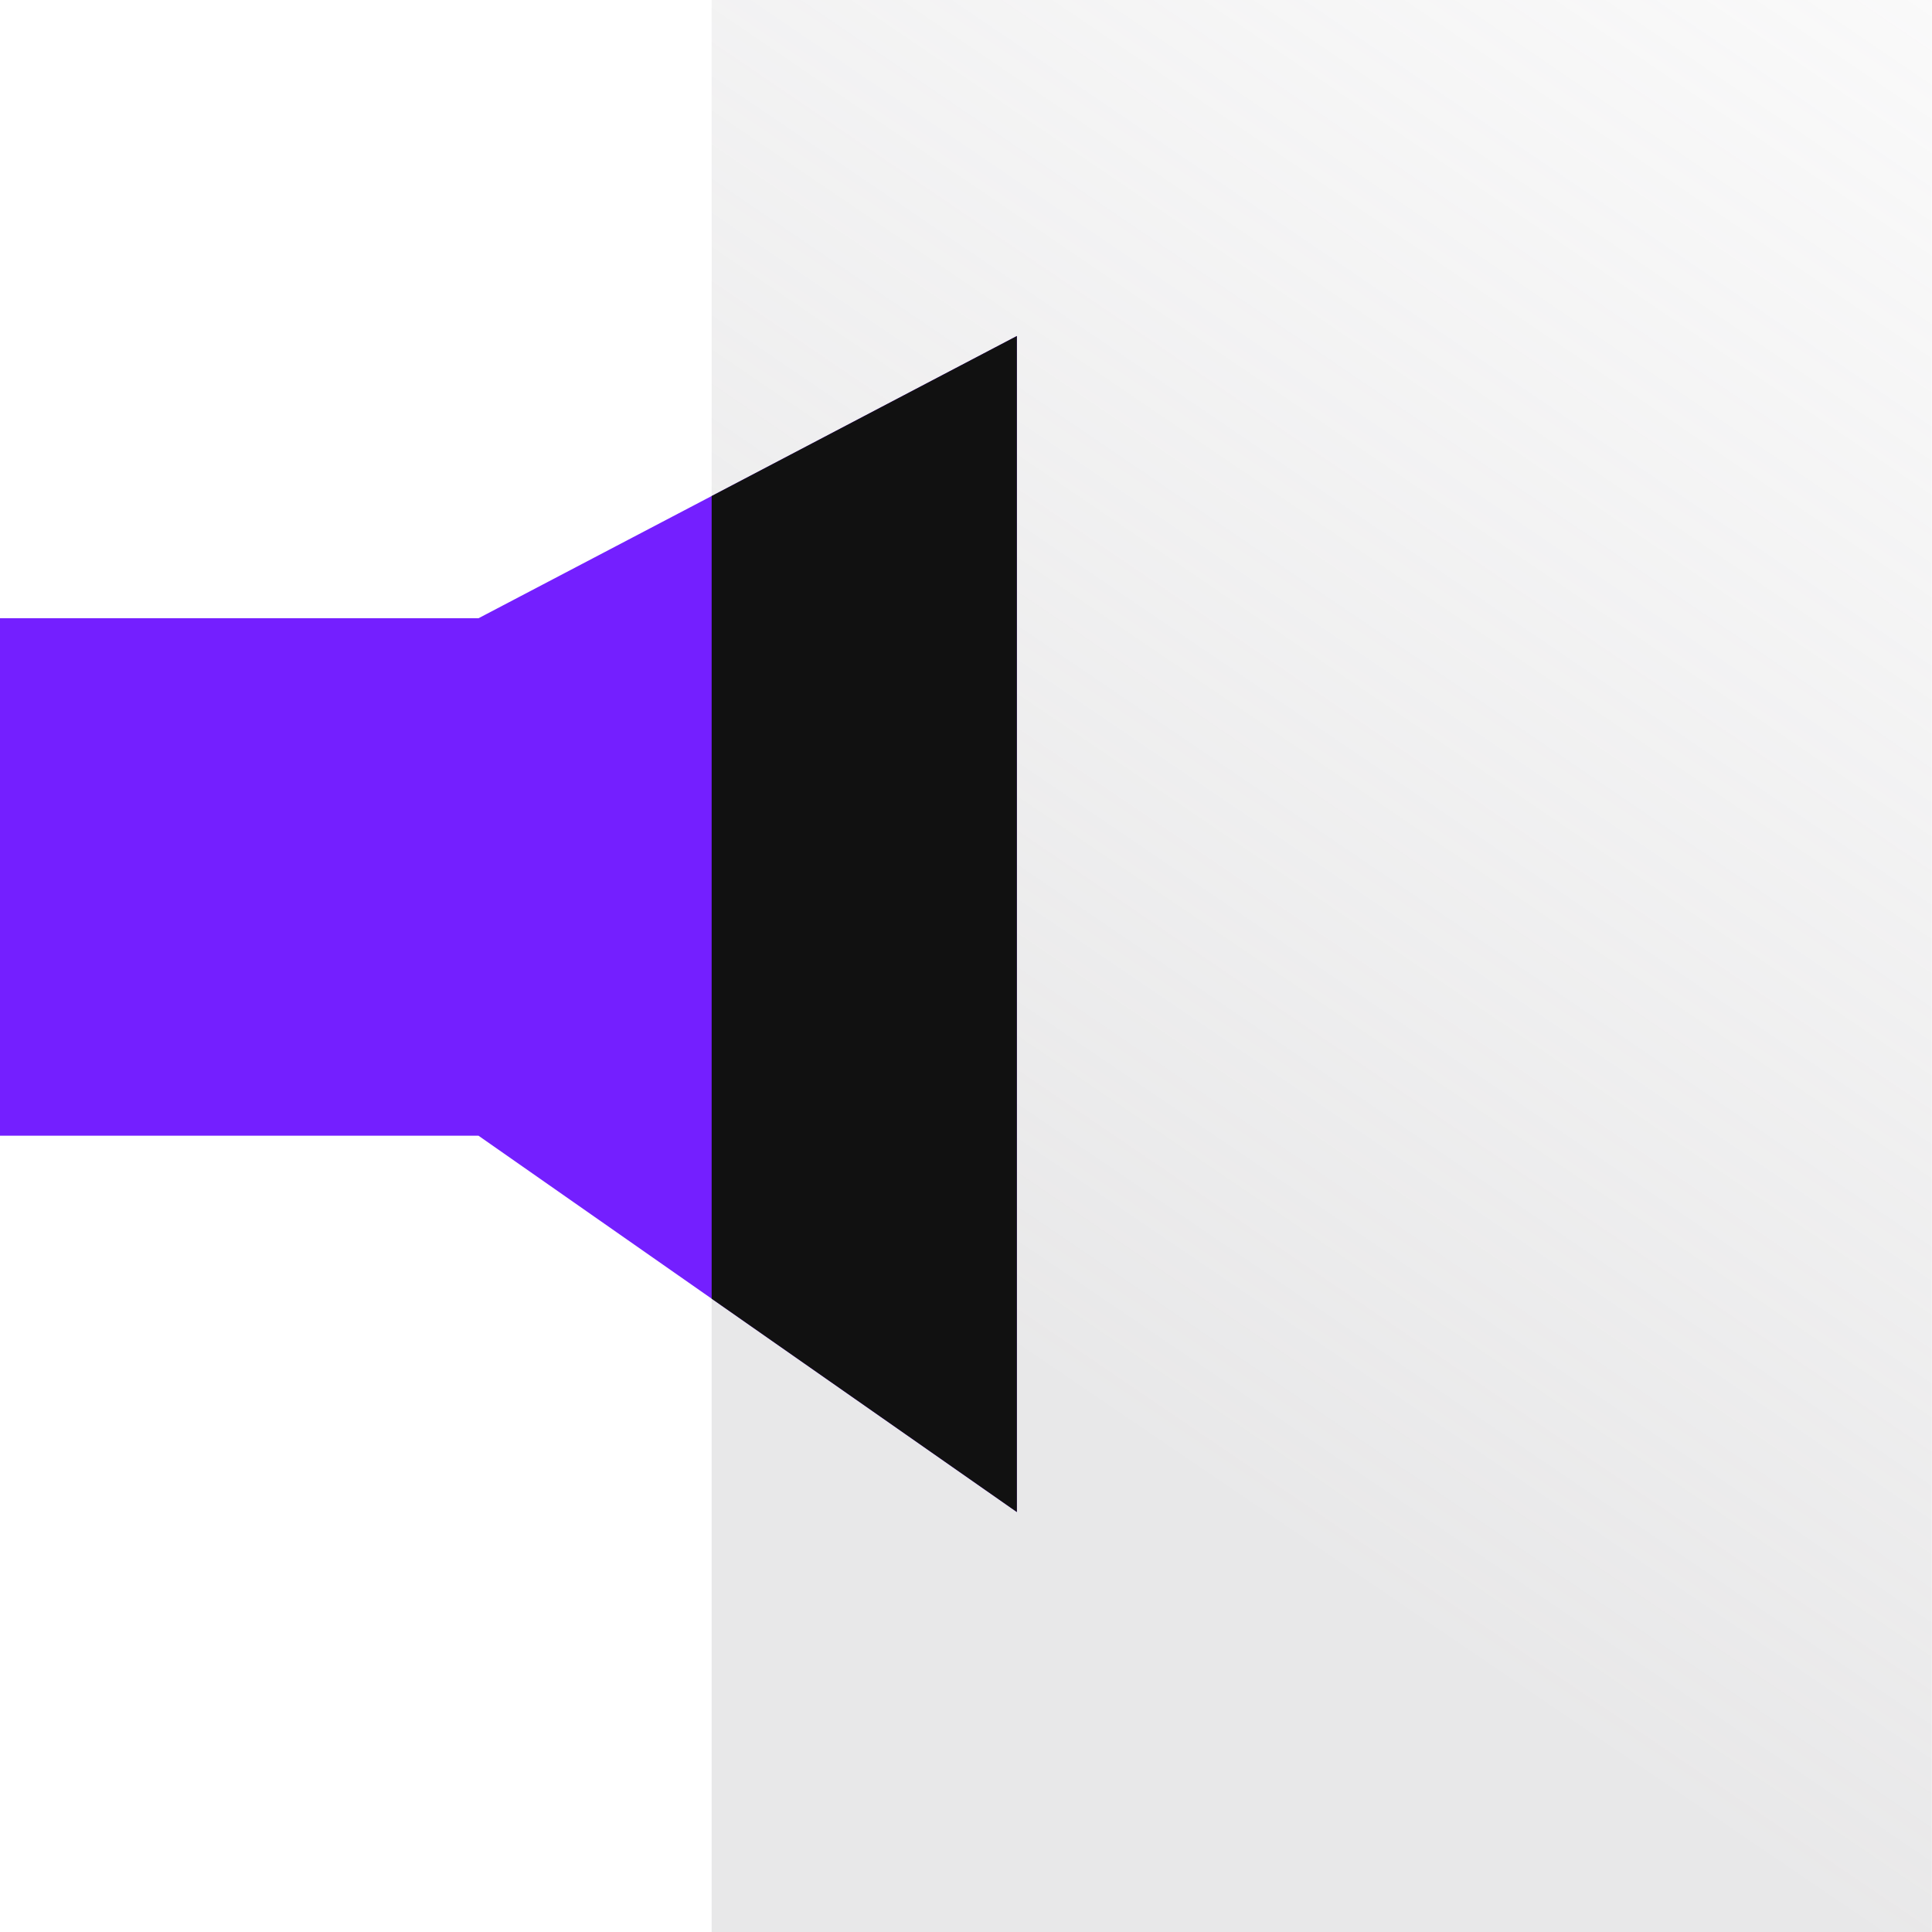
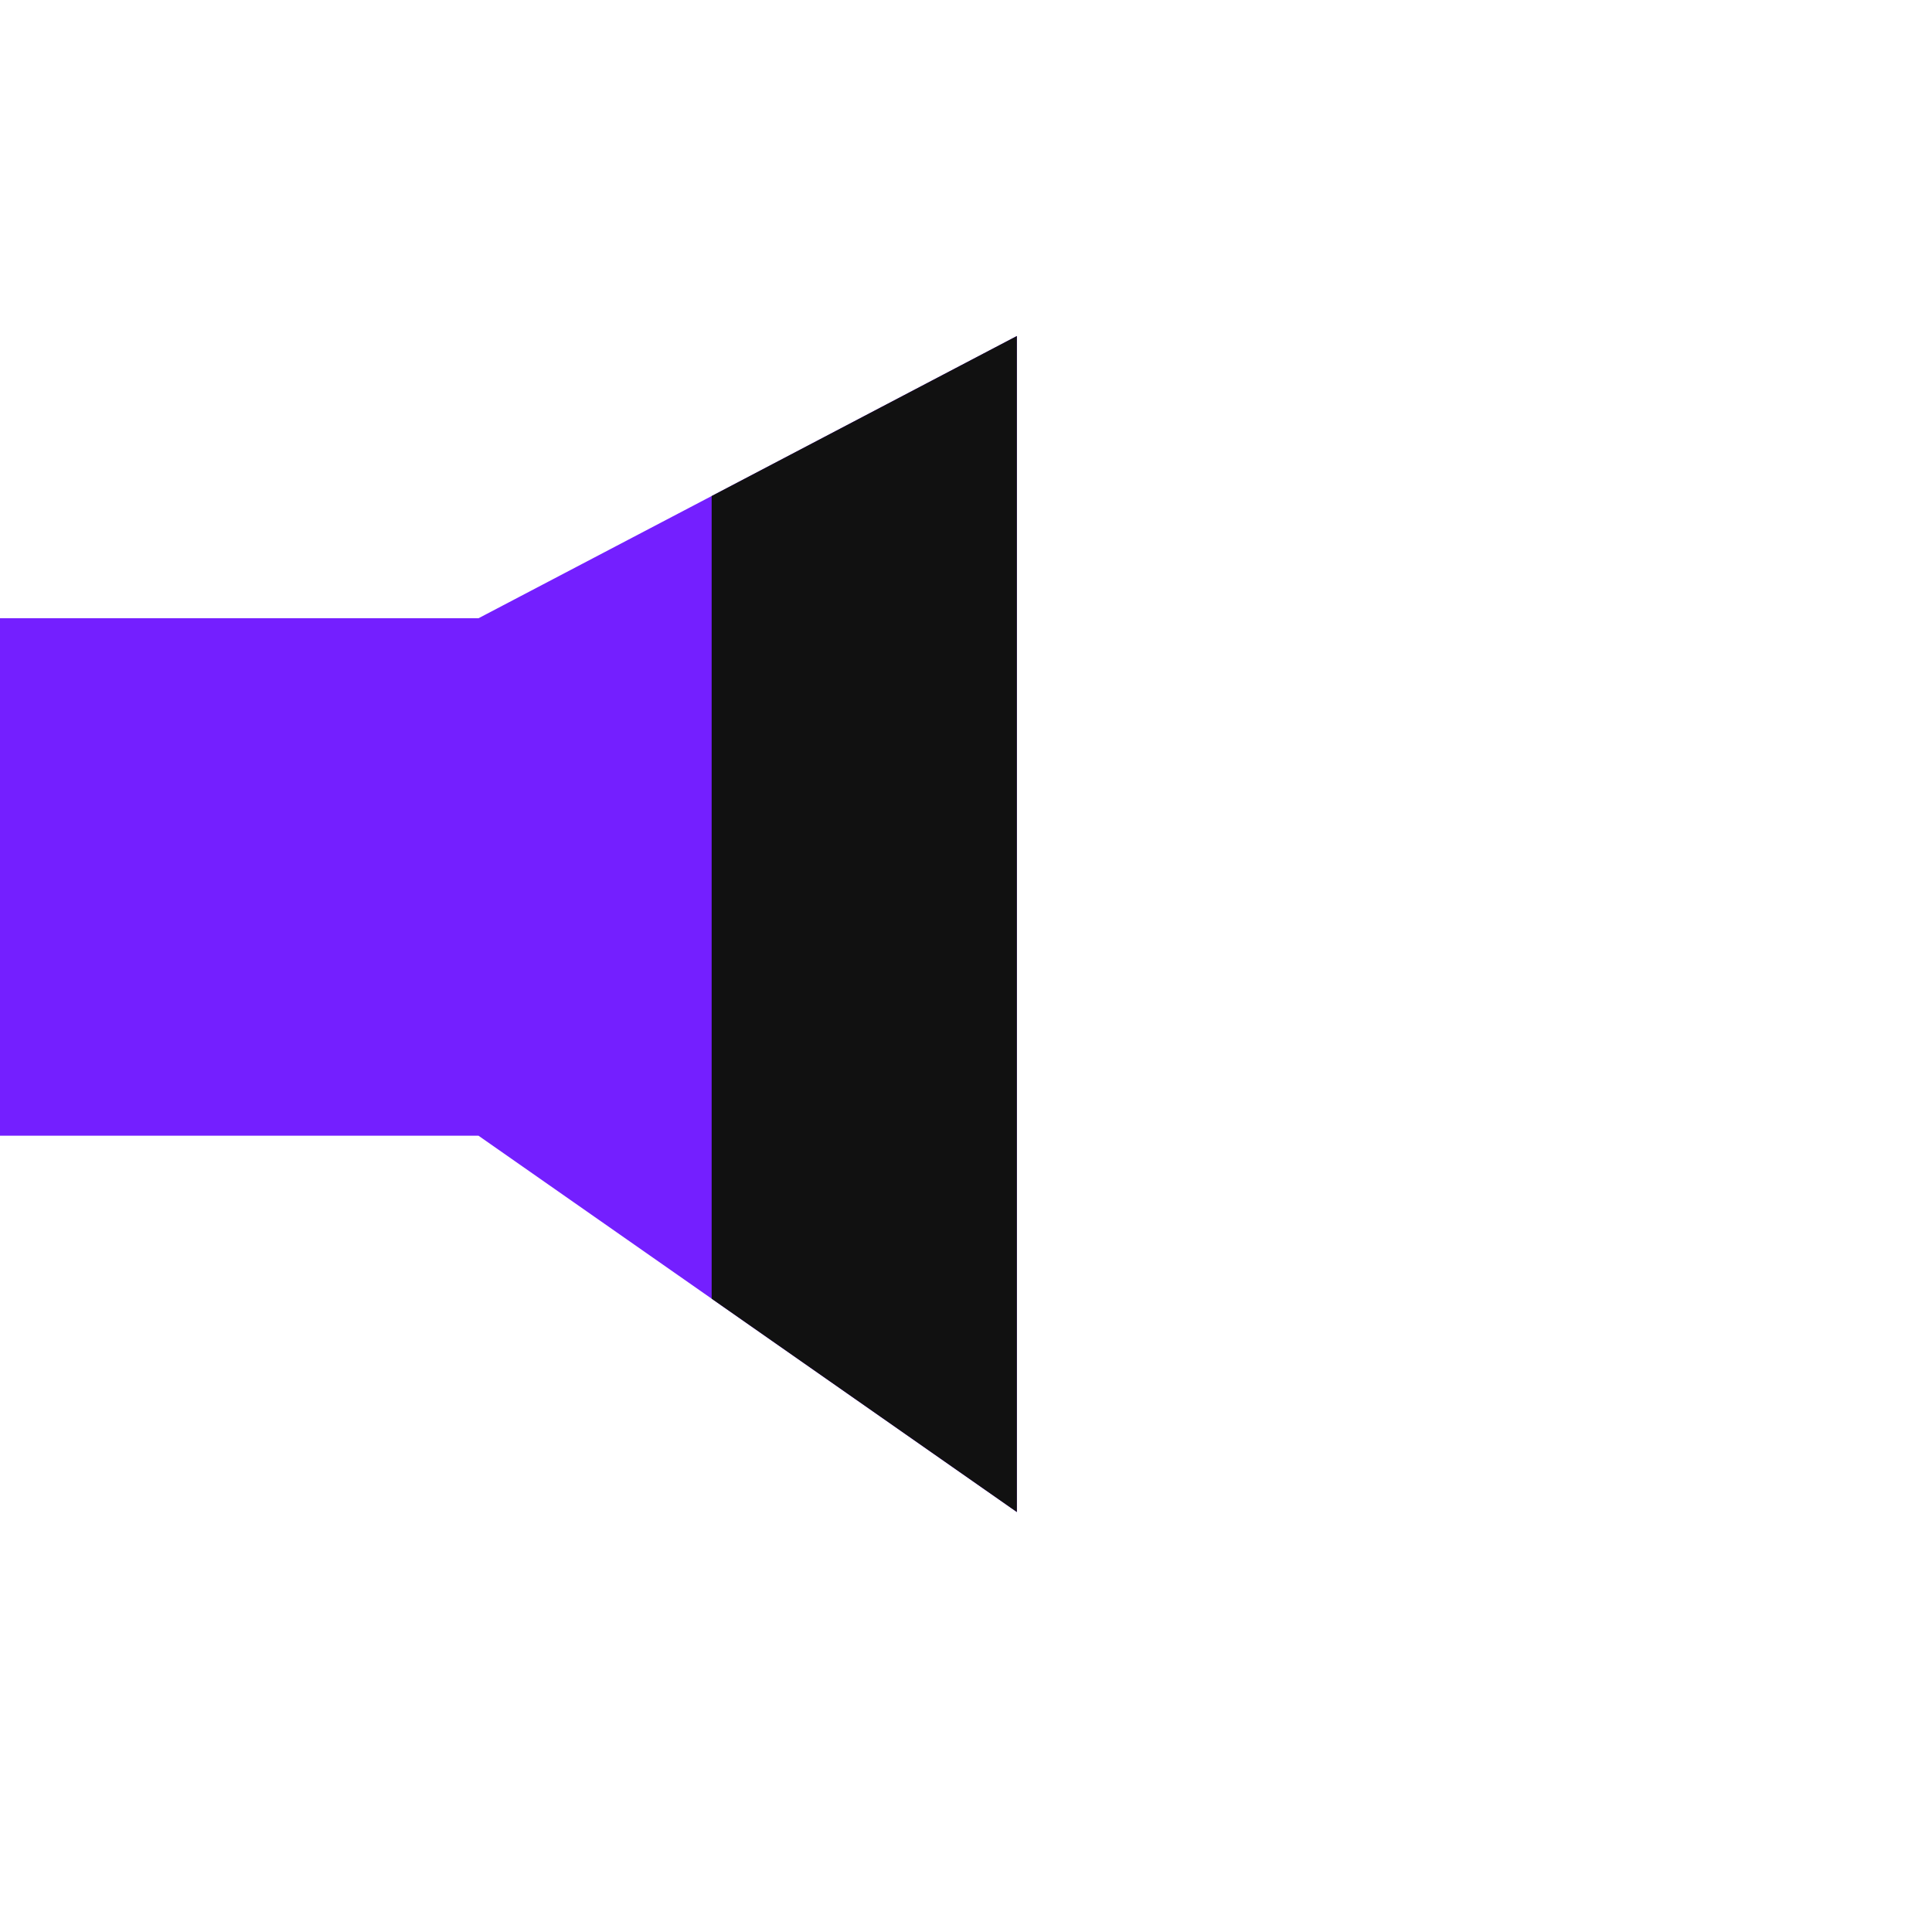
<svg xmlns="http://www.w3.org/2000/svg" width="40" height="40" viewBox="0 0 40 40" fill="none">
-   <rect opacity="0.3" x="14.734" width="25.263" height="40" fill="url(#paint0_linear_34454_37606)" />
  <path d="M0 23.514V12.8H9.907L21.053 6.957V31.305L9.907 23.514H0Z" fill="#741FFF" />
  <path d="M21.053 31.305L14.734 26.888V10.27L21.053 6.957V31.305Z" fill="#111111" />
  <defs>
    <linearGradient id="paint0_linear_34454_37606" x1="18.155" y1="25.833" x2="38.29" y2="-3.798" gradientUnits="userSpaceOnUse">
      <stop stop-color="#B5B4B7" />
      <stop offset="1" stop-color="#B5B4B7" stop-opacity="0.2" />
    </linearGradient>
  </defs>
</svg>